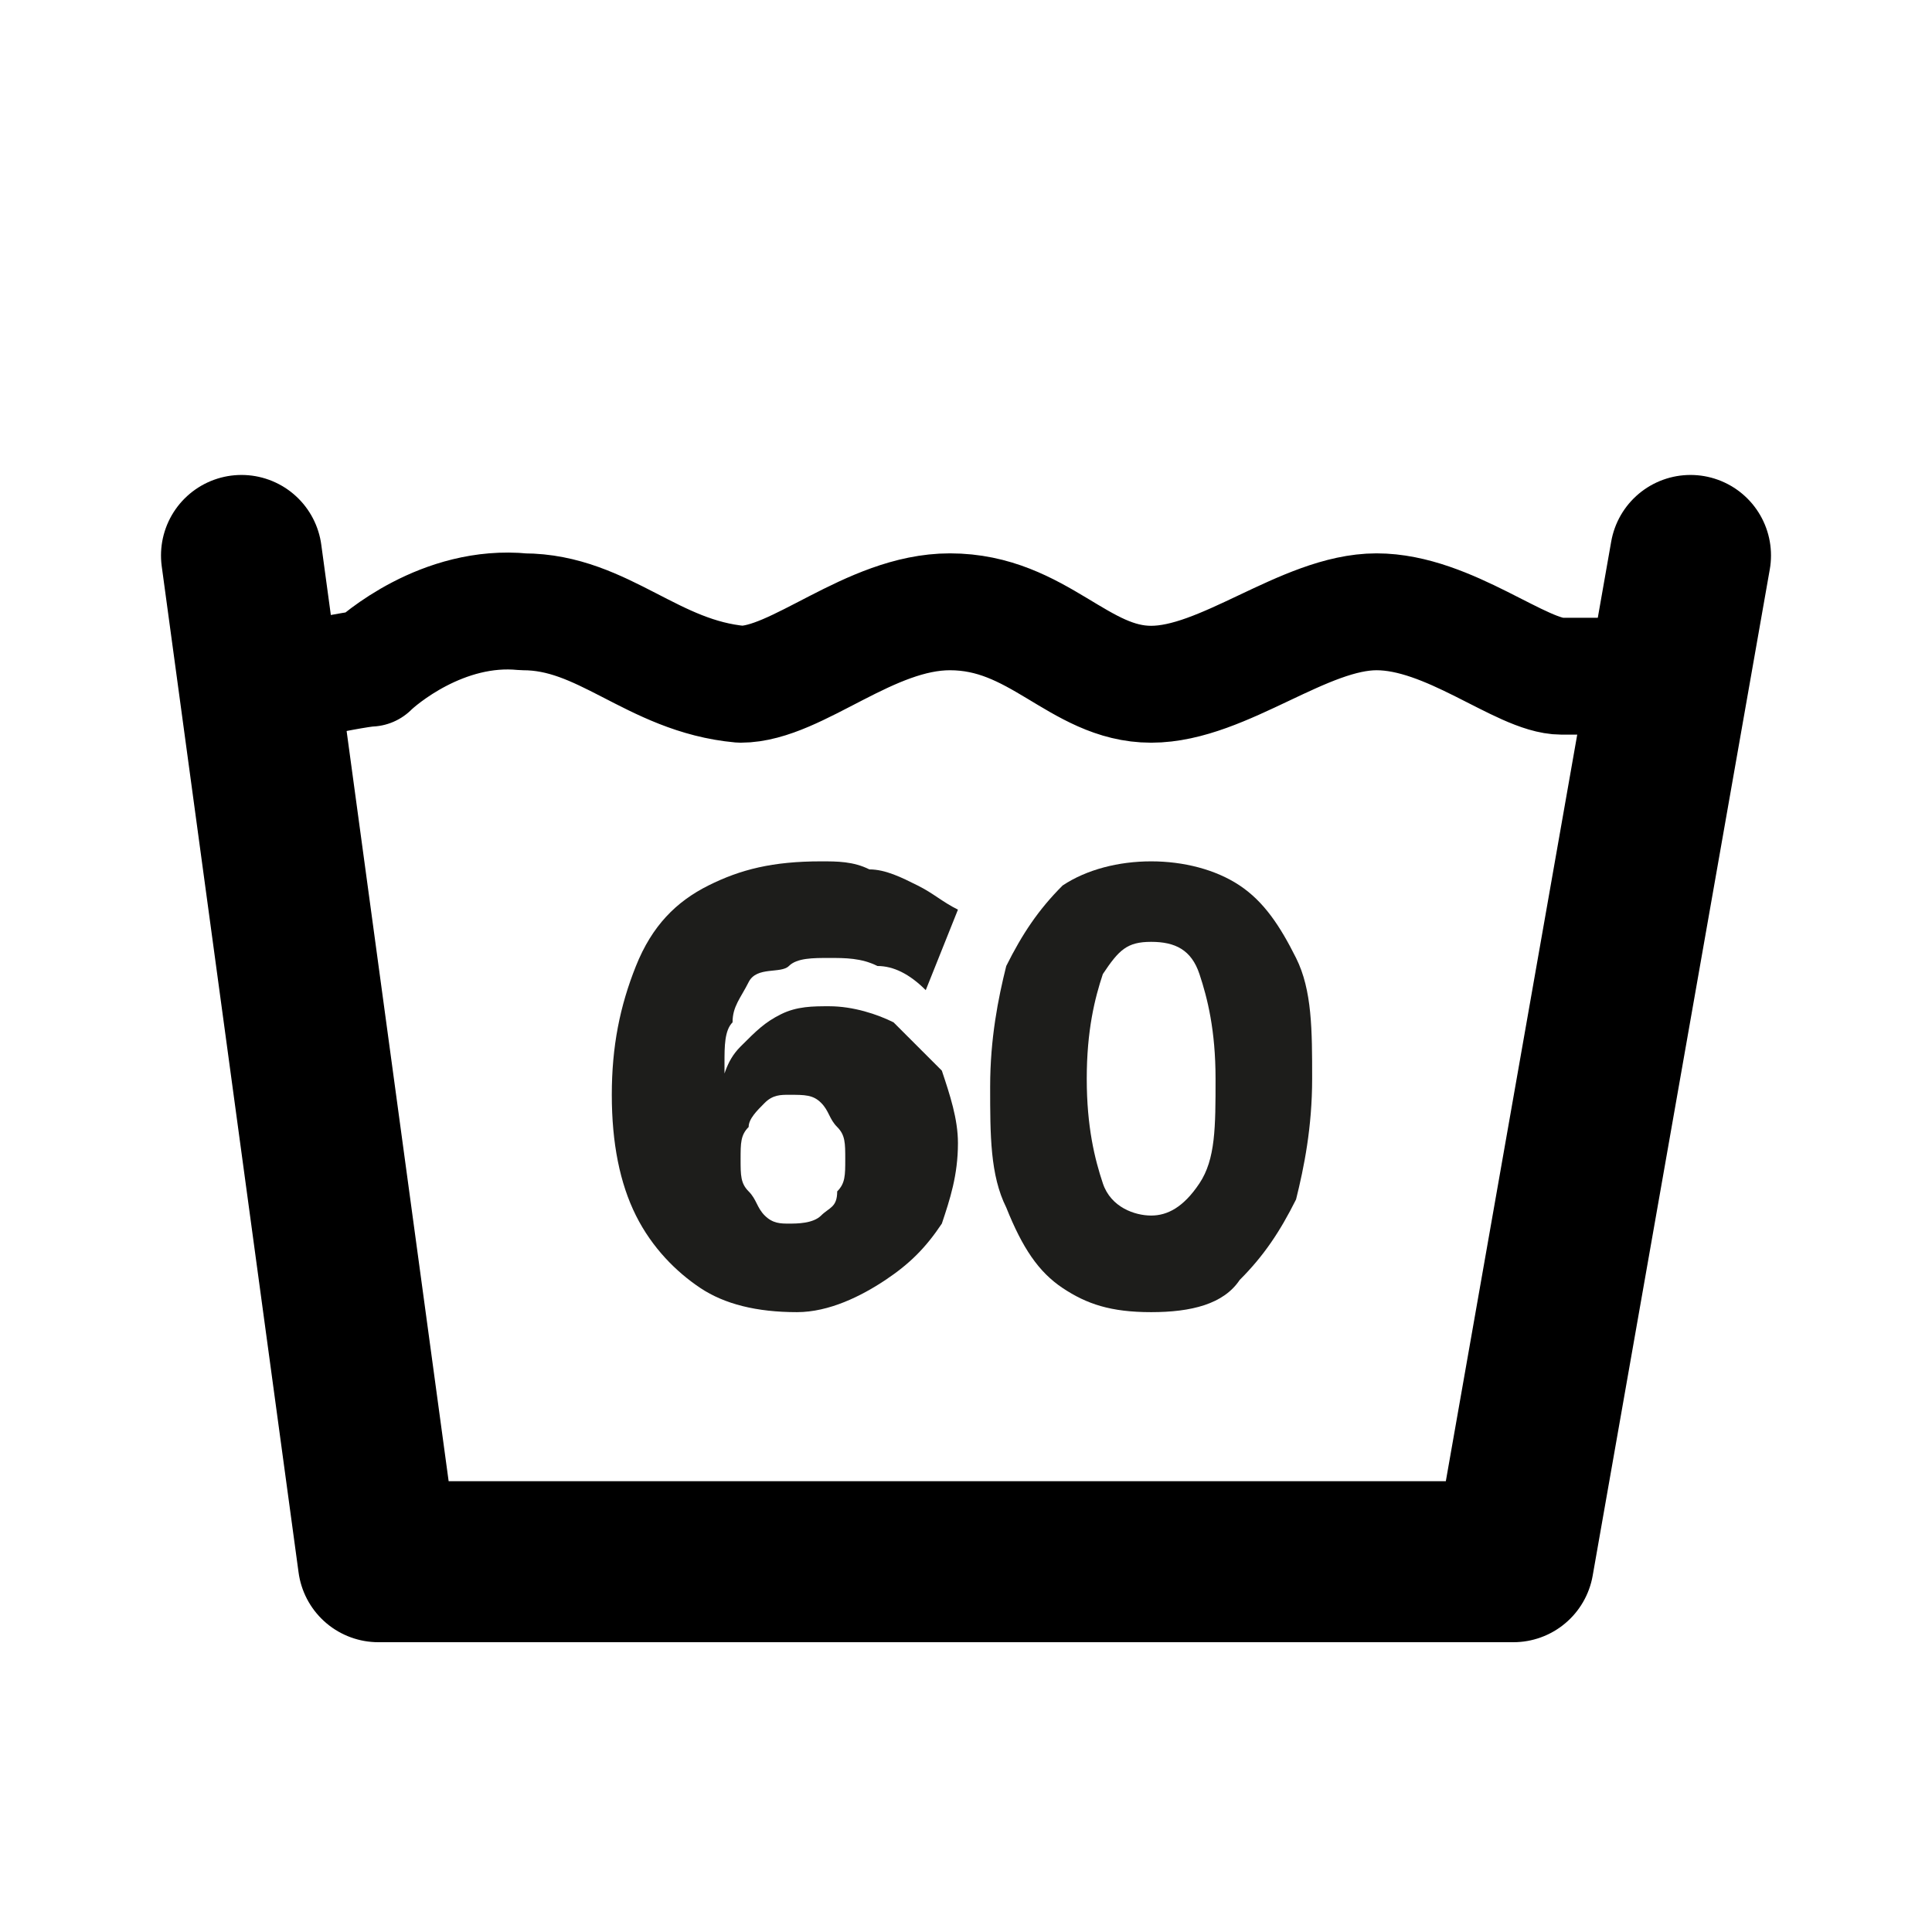
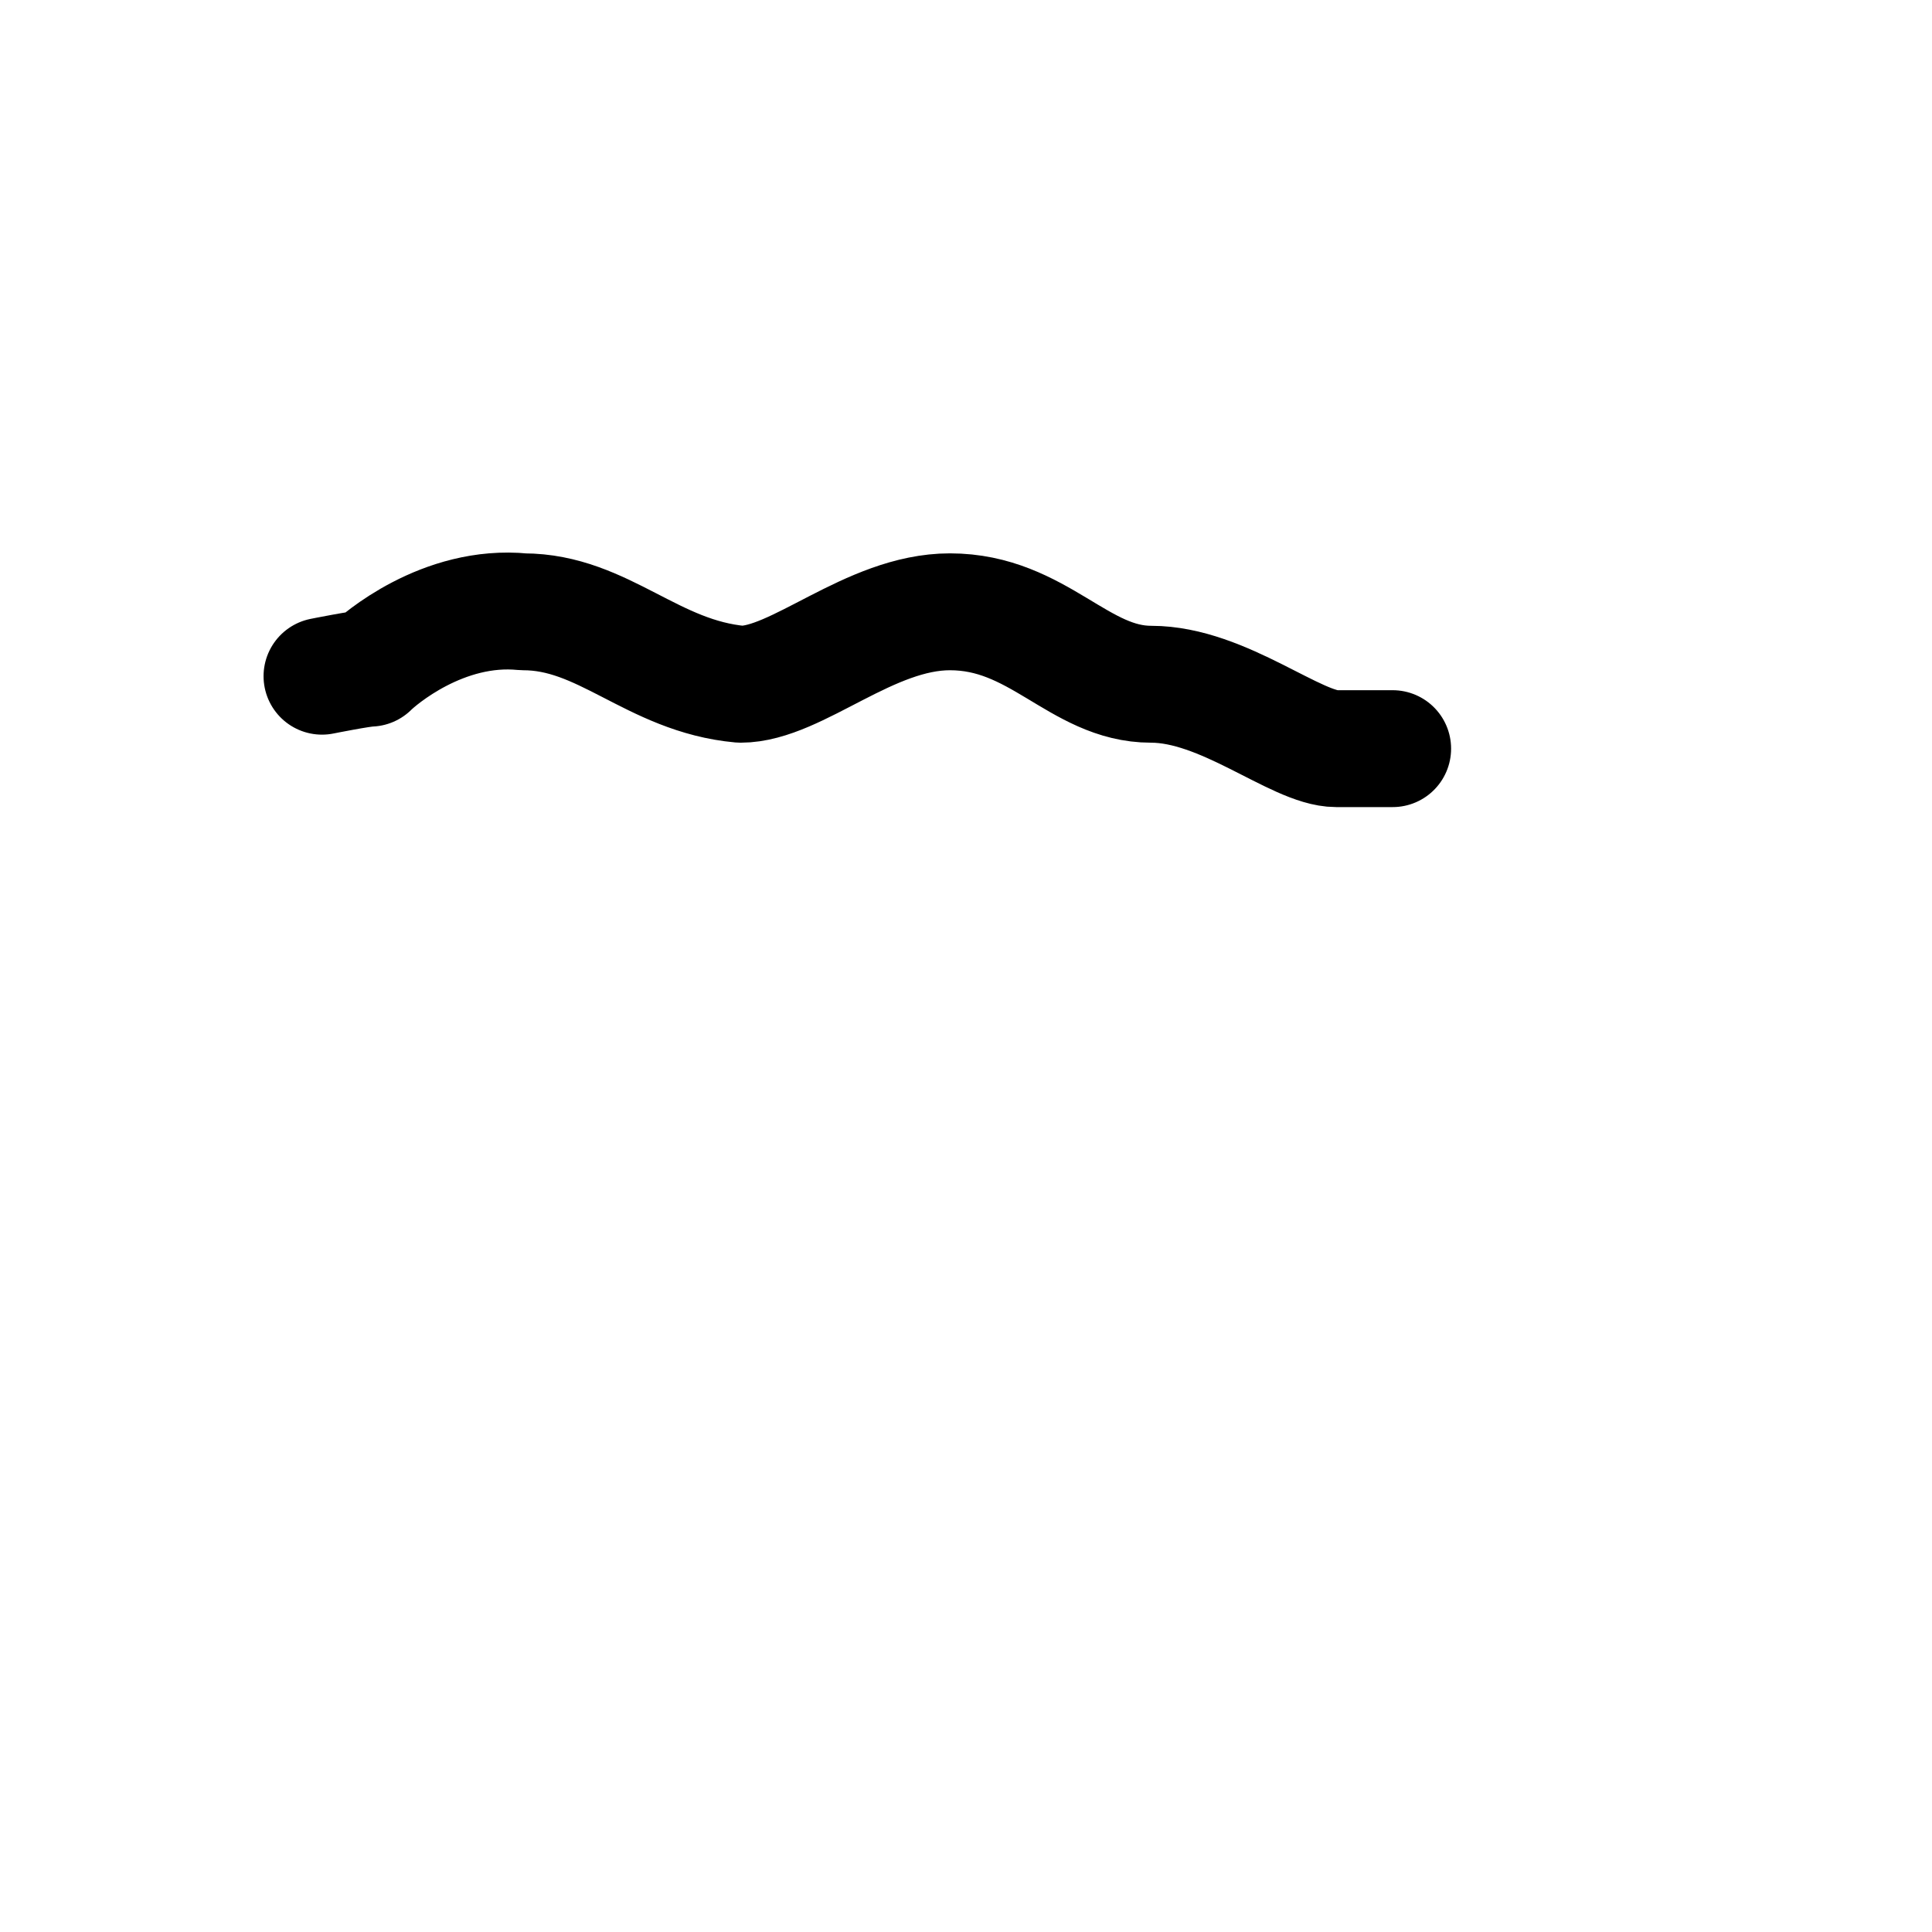
<svg xmlns="http://www.w3.org/2000/svg" version="1.1" id="Ebene_1" x="0px" y="0px" viewBox="0 0 24 24" style="enable-background:new 0 0 24 24;" xml:space="preserve">
  <style type="text/css">
	.st0{fill:none;stroke:#000000;stroke-width:2;stroke-linecap:round;stroke-linejoin:round;}
	.st1{fill:none;stroke:#000000;stroke-width:1.452;stroke-linecap:round;stroke-linejoin:round;}
	.st2{fill:#1D1D1B;}
</style>
  <g>
-     <polyline class="st0" points="3,6.9 4.7,19.4 18.8,19.4 21,6.9  " />
-   </g>
-   <path class="st1" d="M4,8.4c0,0,0.5-0.1,0.6-0.1c0.1-0.1,0.9-0.8,1.9-0.7c1,0,1.6,0.8,2.7,0.9c0.7,0,1.6-0.9,2.6-0.9  c1.1,0,1.6,0.9,2.5,0.9c0.9,0,1.9-0.9,2.8-0.9c0.9,0,1.8,0.8,2.3,0.8c0.5,0,0.7,0,0.7,0" />
+     </g>
+   <path class="st1" d="M4,8.4c0,0,0.5-0.1,0.6-0.1c0.1-0.1,0.9-0.8,1.9-0.7c1,0,1.6,0.8,2.7,0.9c0.7,0,1.6-0.9,2.6-0.9  c1.1,0,1.6,0.9,2.5,0.9c0.9,0,1.8,0.8,2.3,0.8c0.5,0,0.7,0,0.7,0" />
  <g>
-     <path class="st2" d="M9.9,16.3c-0.5,0-0.9-0.1-1.2-0.3c-0.3-0.2-0.6-0.5-0.8-0.9c-0.2-0.4-0.3-0.9-0.3-1.5c0-0.6,0.1-1.1,0.3-1.6   s0.5-0.8,0.9-1s0.8-0.3,1.4-0.3c0.2,0,0.4,0,0.6,0.1c0.2,0,0.4,0.1,0.6,0.2c0.2,0.1,0.3,0.2,0.5,0.3l-0.4,1   c-0.2-0.2-0.4-0.3-0.6-0.3c-0.2-0.1-0.4-0.1-0.6-0.1c-0.2,0-0.4,0-0.5,0.1S9.4,12,9.3,12.2s-0.2,0.3-0.2,0.5C9,12.8,9,13,9,13.2   v0.4H8.9c0.1-0.2,0.1-0.4,0.3-0.6s0.3-0.3,0.5-0.4c0.2-0.1,0.4-0.1,0.6-0.1c0.3,0,0.6,0.1,0.8,0.2c0.2,0.2,0.4,0.4,0.6,0.6   c0.1,0.3,0.2,0.6,0.2,0.9c0,0.4-0.1,0.7-0.2,1c-0.2,0.3-0.4,0.5-0.7,0.7S10.3,16.3,9.9,16.3z M9.8,15.2c0.1,0,0.3,0,0.4-0.1   c0.1-0.1,0.2-0.1,0.2-0.3c0.1-0.1,0.1-0.2,0.1-0.4c0-0.2,0-0.3-0.1-0.4c-0.1-0.1-0.1-0.2-0.2-0.3c-0.1-0.1-0.2-0.1-0.4-0.1   c-0.1,0-0.2,0-0.3,0.1c-0.1,0.1-0.2,0.2-0.2,0.3c-0.1,0.1-0.1,0.2-0.1,0.4c0,0.2,0,0.3,0.1,0.4c0.1,0.1,0.1,0.2,0.2,0.3   C9.6,15.2,9.7,15.2,9.8,15.2z" />
-     <path class="st2" d="M14.3,16.3c-0.5,0-0.8-0.1-1.1-0.3c-0.3-0.2-0.5-0.5-0.7-1c-0.2-0.4-0.2-0.9-0.2-1.5c0-0.6,0.1-1.1,0.2-1.5   c0.2-0.4,0.4-0.7,0.7-1c0.3-0.2,0.7-0.3,1.1-0.3s0.8,0.1,1.1,0.3s0.5,0.5,0.7,0.9c0.2,0.4,0.2,0.9,0.2,1.5c0,0.6-0.1,1.1-0.2,1.5   c-0.2,0.4-0.4,0.7-0.7,1C15.2,16.2,14.8,16.3,14.3,16.3z M14.3,15.1c0.2,0,0.4-0.1,0.6-0.4s0.2-0.7,0.2-1.3c0-0.6-0.1-1-0.2-1.3   c-0.1-0.3-0.3-0.4-0.6-0.4s-0.4,0.1-0.6,0.4c-0.1,0.3-0.2,0.7-0.2,1.3c0,0.6,0.1,1,0.2,1.3S14.1,15.1,14.3,15.1z" />
-   </g>
+     </g>
</svg>